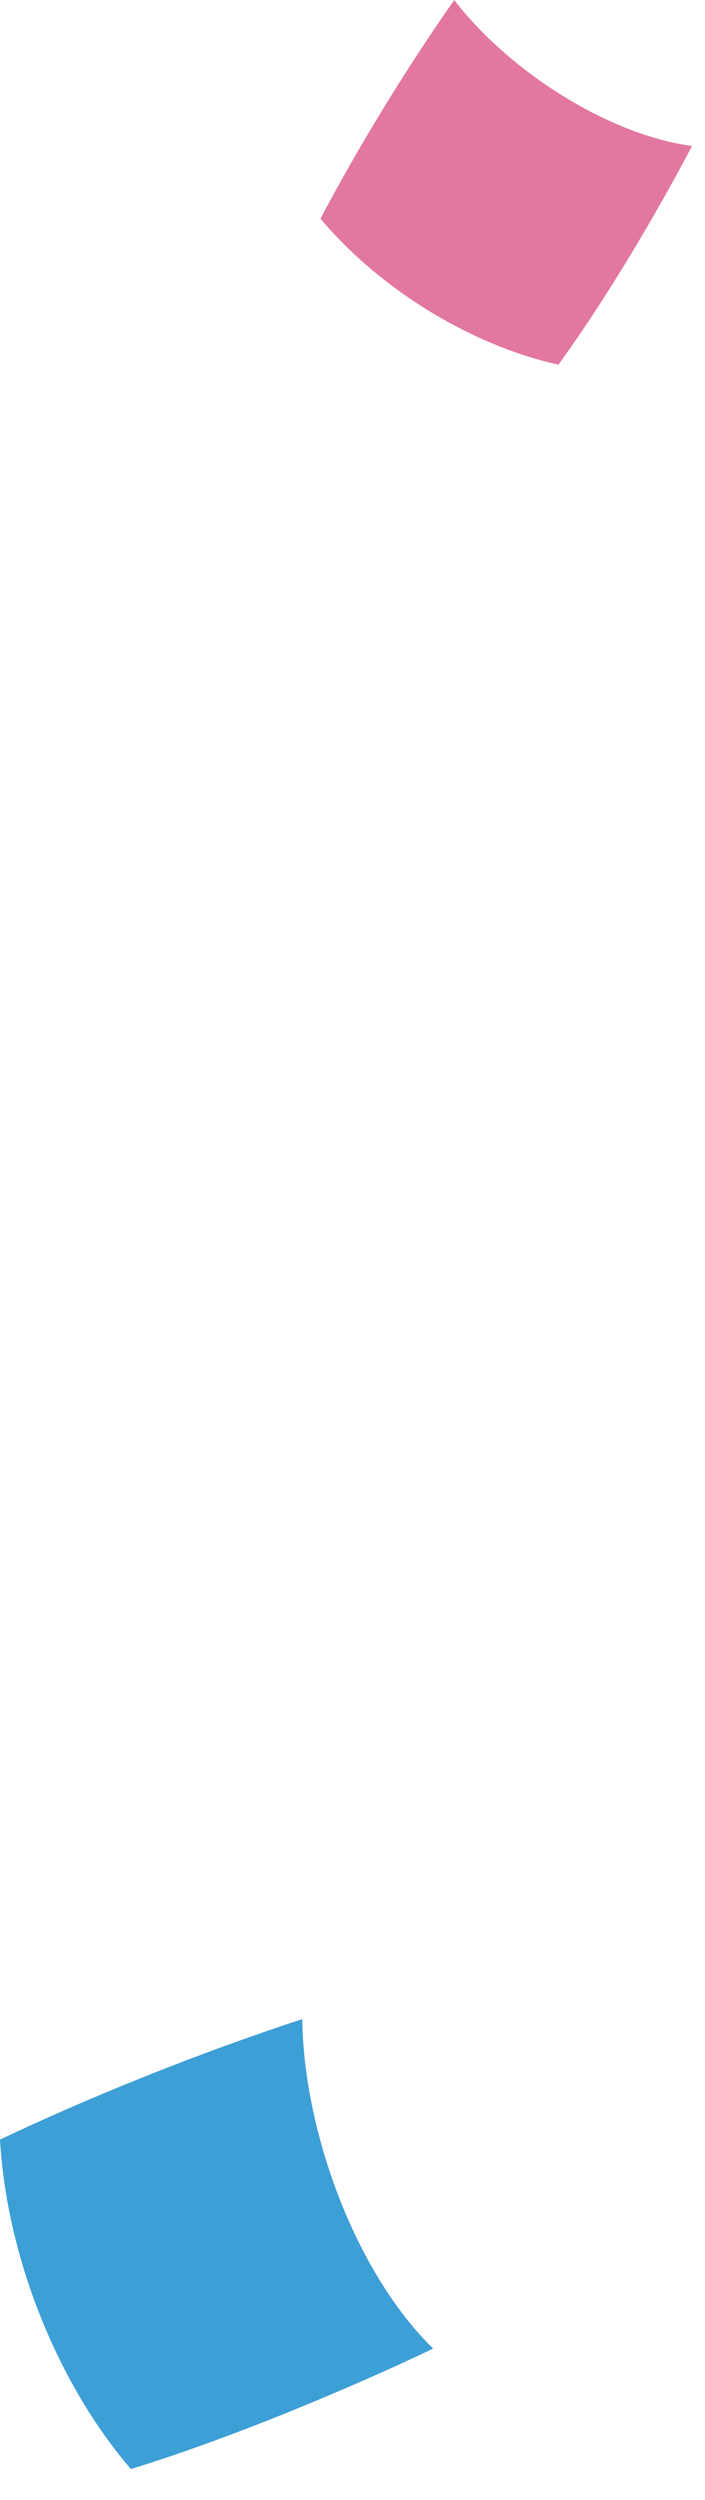
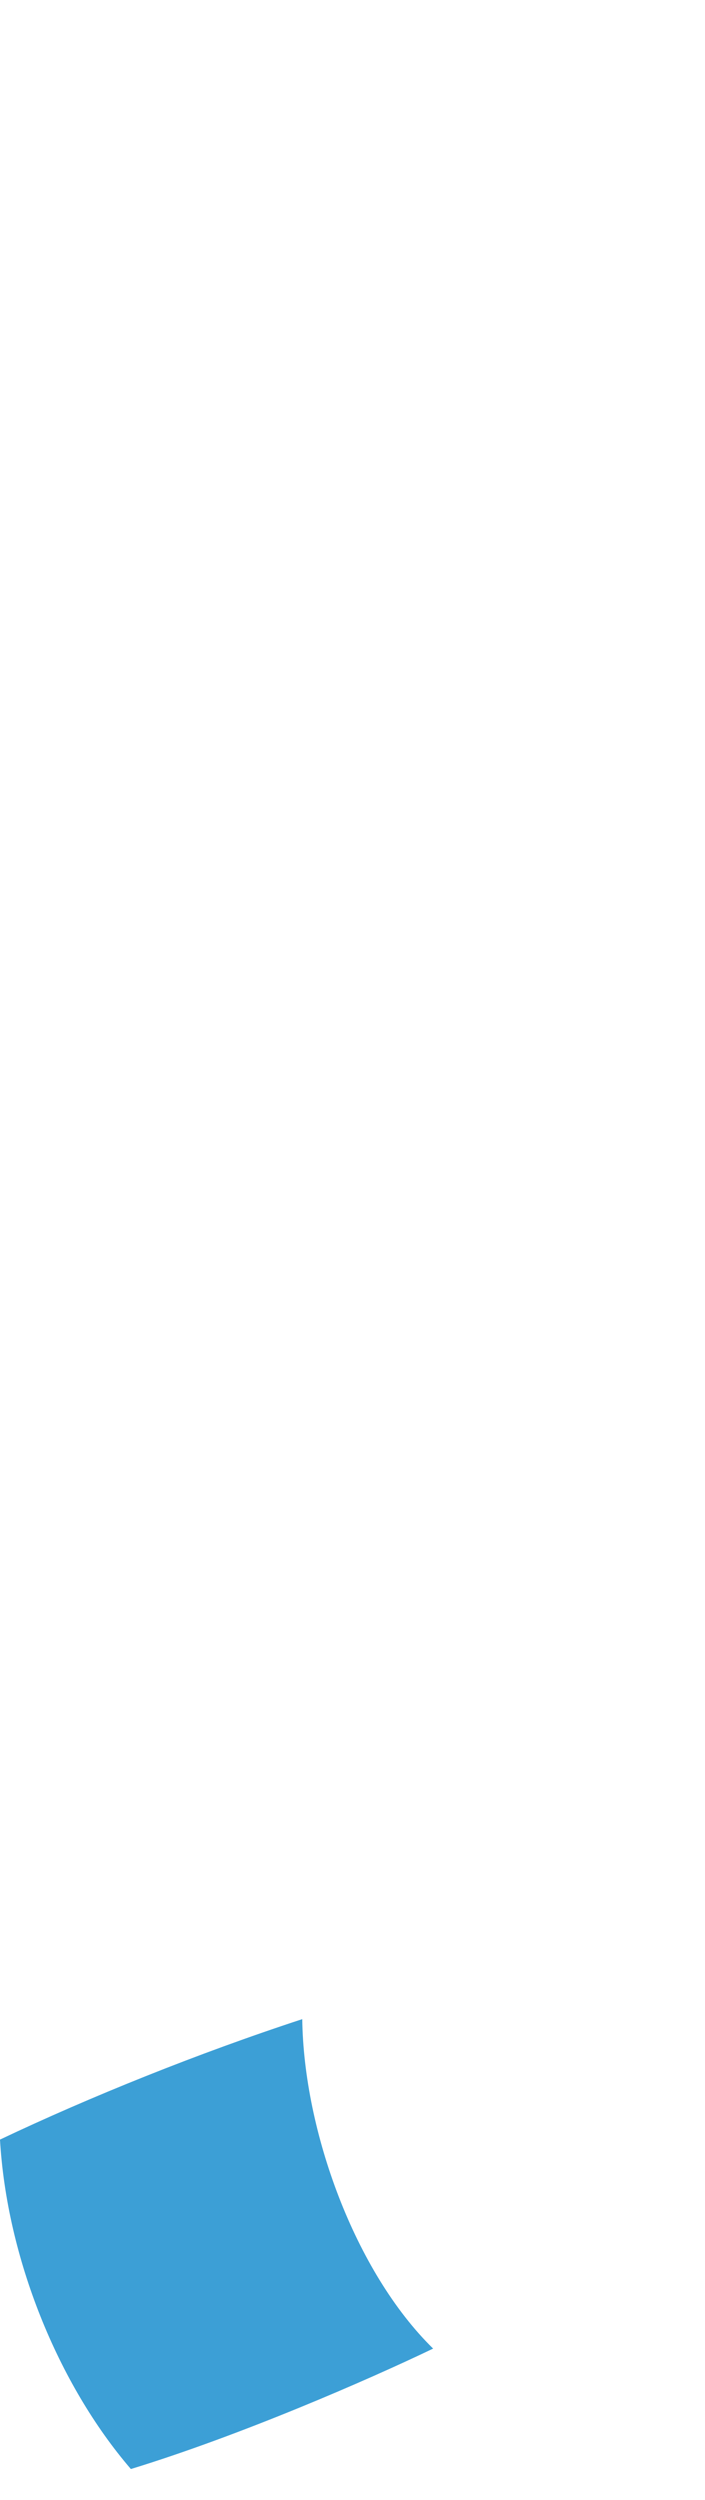
<svg xmlns="http://www.w3.org/2000/svg" width="22" height="78" viewBox="0 0 22 78" fill="none">
-   <path d="M21.598 4.548C20.771 6.137 19.086 9.104 17.424 11.378C14.731 10.783 11.865 9.044 10 6.822C11.143 4.654 12.633 2.199 14.174 0C15.844 2.176 18.928 4.194 21.598 4.556" fill="#E278A1" />
  <path d="M13.516 73.279C11.463 74.265 7.499 75.99 4.084 77.037C1.798 74.378 0.211 70.432 0 66.758C2.806 65.425 6.19 64.062 9.432 63C9.477 66.487 11.072 70.884 13.516 73.279Z" fill="#3C9FD6" />
</svg>